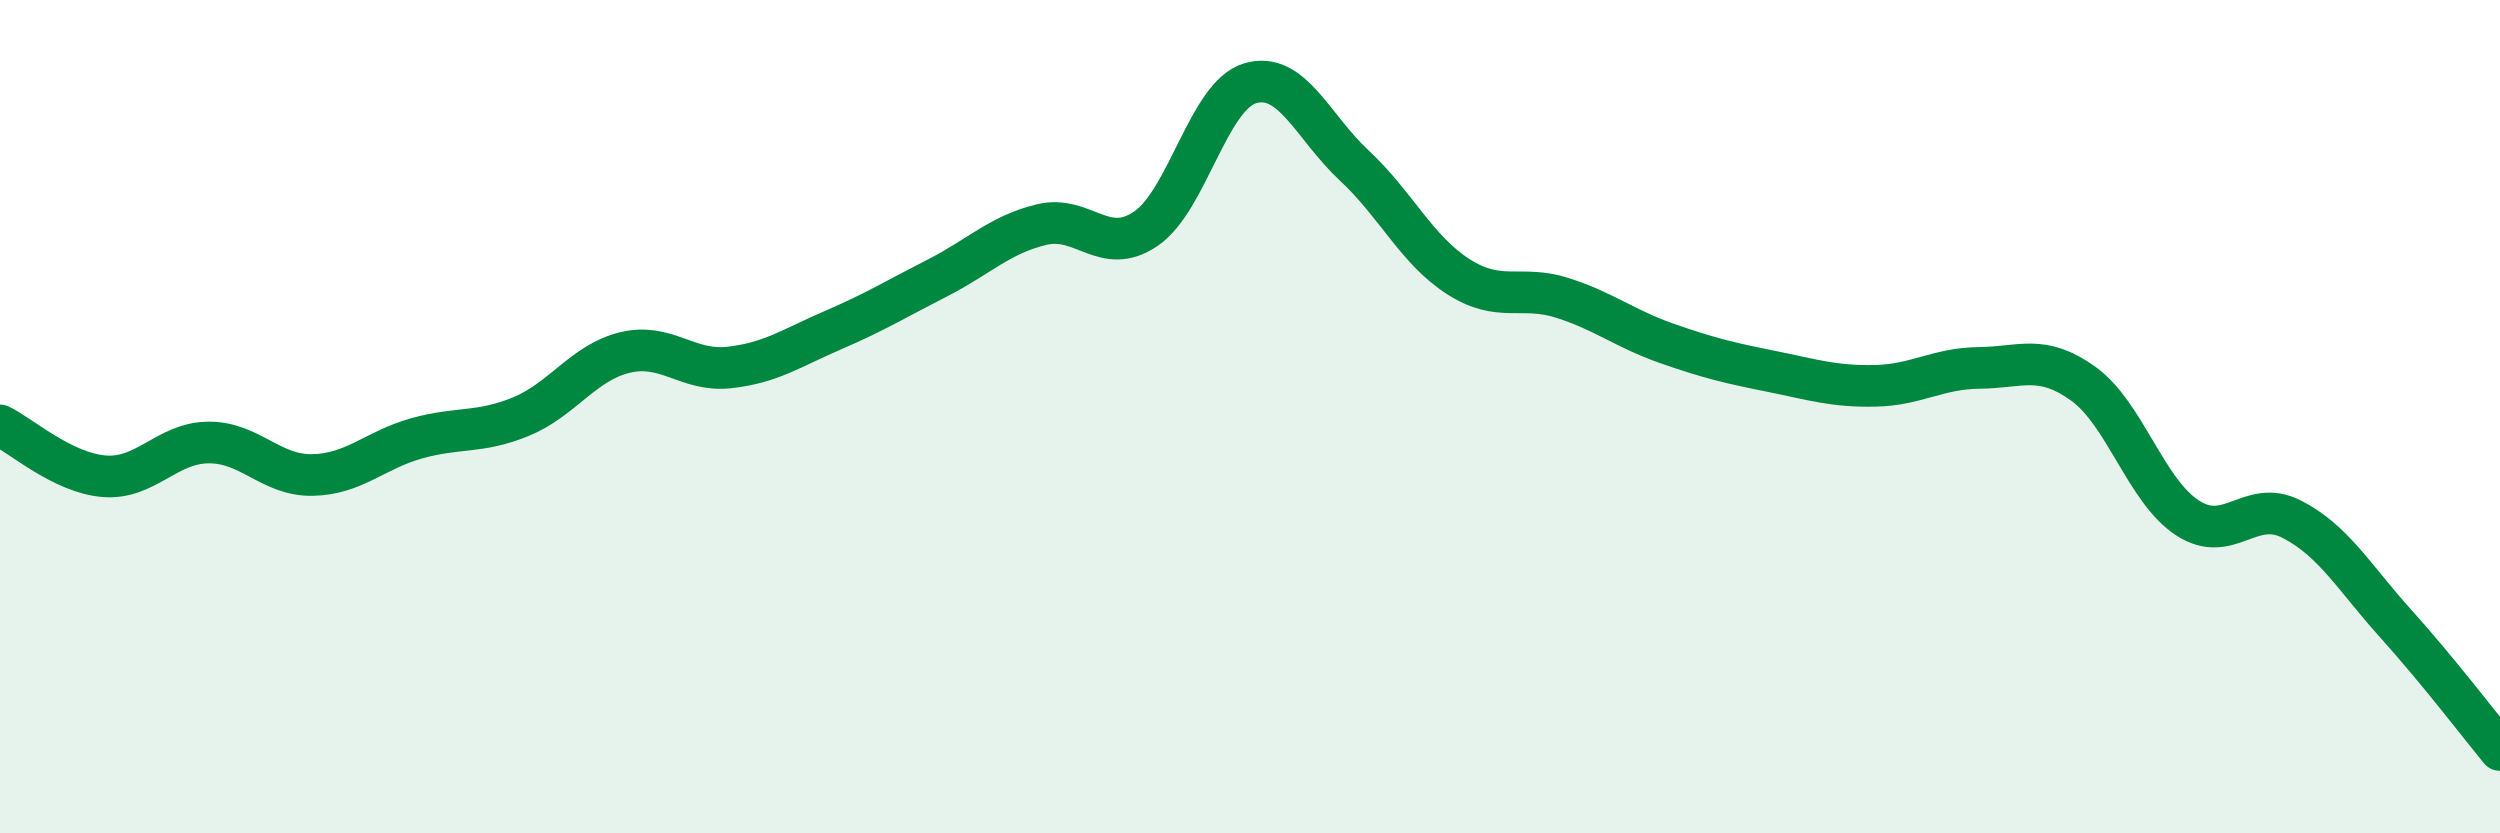
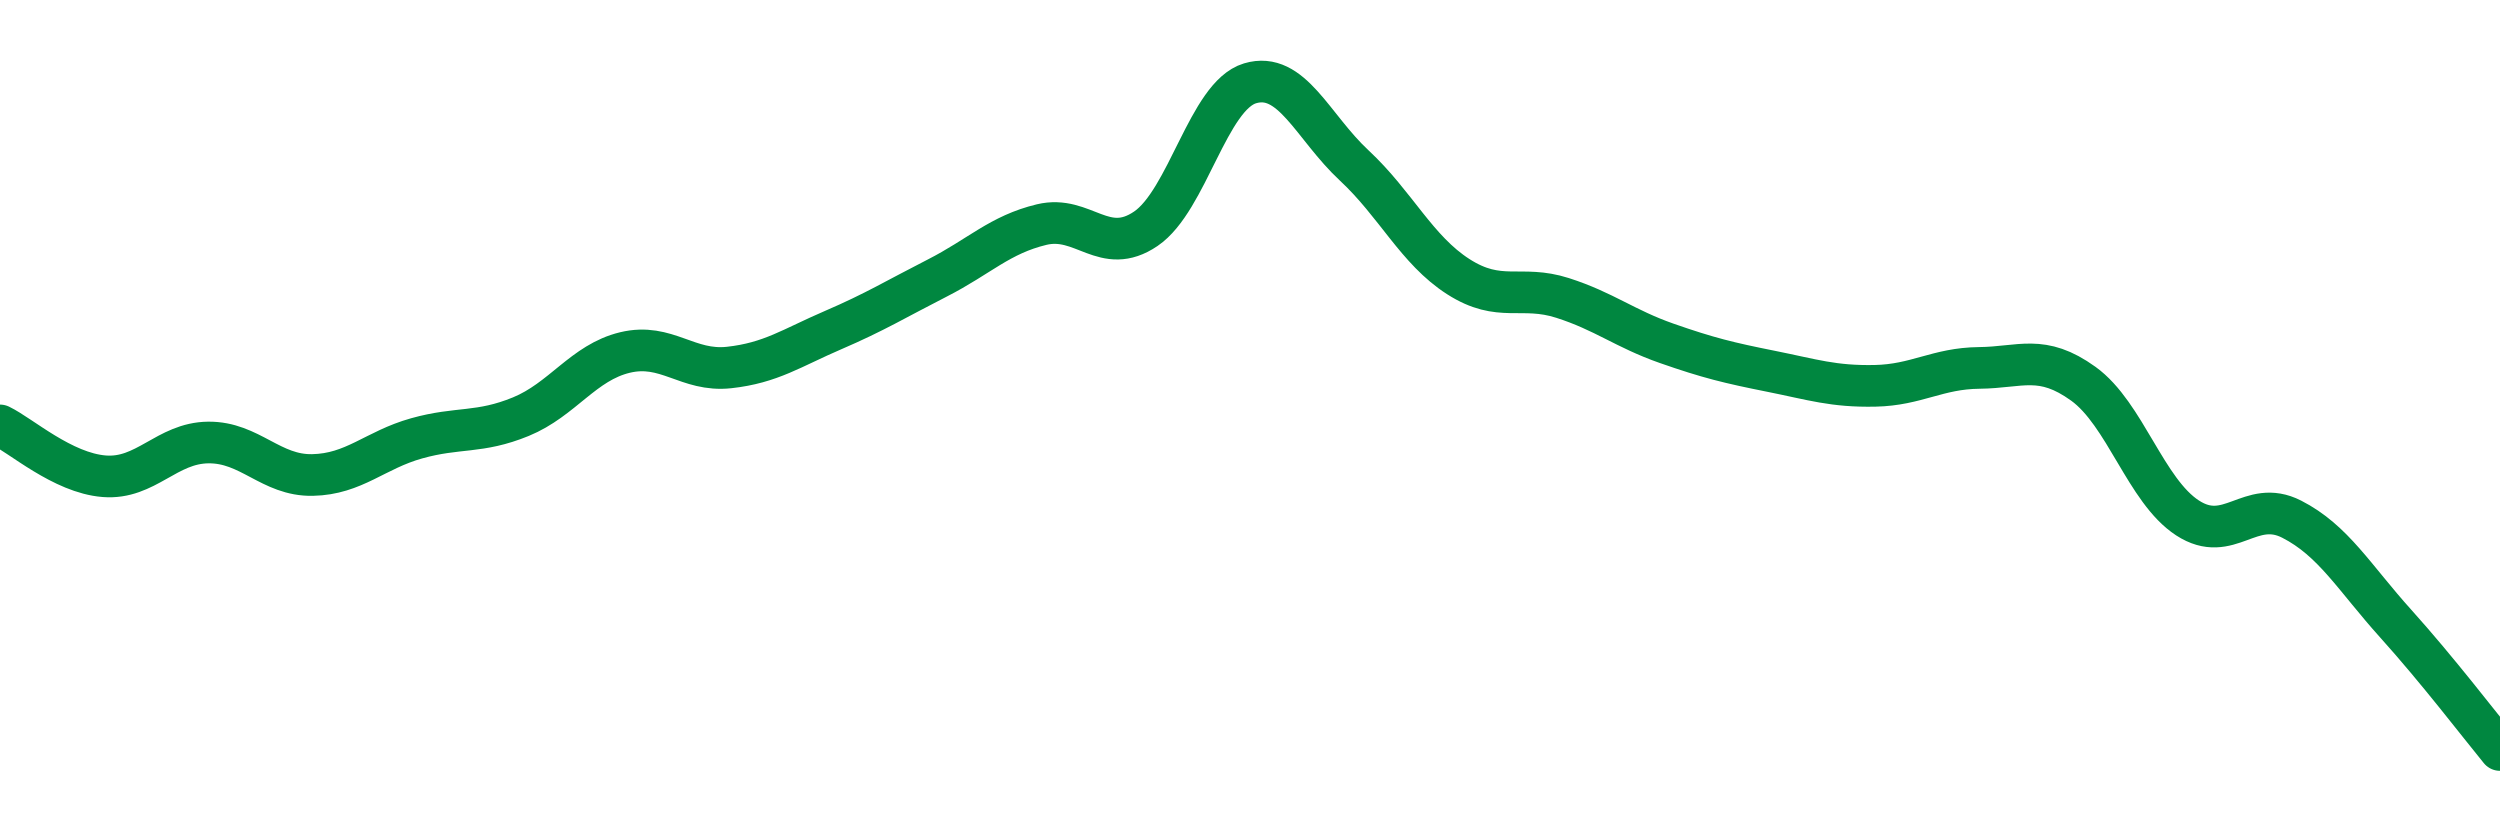
<svg xmlns="http://www.w3.org/2000/svg" width="60" height="20" viewBox="0 0 60 20">
-   <path d="M 0,10.21 C 0.5,10.45 1.5,11.35 2.5,11.43 C 3.5,11.51 4,10.63 5,10.62 C 6,10.61 6.5,11.42 7.5,11.4 C 8.5,11.38 9,10.8 10,10.52 C 11,10.24 11.5,10.41 12.5,10 C 13.5,9.59 14,8.7 15,8.46 C 16,8.22 16.5,8.93 17.5,8.82 C 18.5,8.71 19,8.35 20,7.92 C 21,7.49 21.5,7.18 22.5,6.67 C 23.5,6.16 24,5.63 25,5.39 C 26,5.15 26.5,6.17 27.5,5.49 C 28.5,4.81 29,2.3 30,2 C 31,1.7 31.5,3.04 32.5,3.97 C 33.5,4.9 34,6 35,6.64 C 36,7.28 36.5,6.83 37.5,7.15 C 38.5,7.47 39,7.89 40,8.24 C 41,8.59 41.5,8.71 42.5,8.91 C 43.5,9.11 44,9.28 45,9.26 C 46,9.24 46.5,8.84 47.5,8.83 C 48.5,8.82 49,8.49 50,9.21 C 51,9.93 51.5,11.78 52.5,12.43 C 53.5,13.08 54,11.95 55,12.46 C 56,12.97 56.5,13.86 57.5,14.97 C 58.5,16.08 59.5,17.39 60,18L60 20L0 20Z" fill="#008740" opacity="0.1" stroke-linecap="round" stroke-linejoin="round" />
  <path d="M 0,10.21 C 0.5,10.45 1.5,11.35 2.5,11.43 C 3.5,11.51 4,10.63 5,10.62 C 6,10.61 6.5,11.42 7.5,11.4 C 8.5,11.38 9,10.8 10,10.52 C 11,10.24 11.5,10.41 12.5,10 C 13.5,9.59 14,8.7 15,8.46 C 16,8.22 16.5,8.93 17.5,8.82 C 18.5,8.71 19,8.35 20,7.92 C 21,7.49 21.5,7.18 22.5,6.67 C 23.5,6.16 24,5.63 25,5.39 C 26,5.15 26.5,6.17 27.5,5.49 C 28.5,4.81 29,2.3 30,2 C 31,1.7 31.5,3.04 32.5,3.97 C 33.5,4.9 34,6 35,6.64 C 36,7.28 36.5,6.83 37.5,7.15 C 38.5,7.47 39,7.89 40,8.24 C 41,8.59 41.5,8.71 42.5,8.91 C 43.5,9.11 44,9.28 45,9.26 C 46,9.24 46.5,8.84 47.5,8.83 C 48.5,8.82 49,8.49 50,9.21 C 51,9.93 51.5,11.78 52.5,12.43 C 53.5,13.08 54,11.95 55,12.46 C 56,12.97 56.5,13.86 57.5,14.97 C 58.5,16.08 59.5,17.39 60,18" stroke="#008740" stroke-width="1" fill="none" stroke-linecap="round" stroke-linejoin="round" />
</svg>